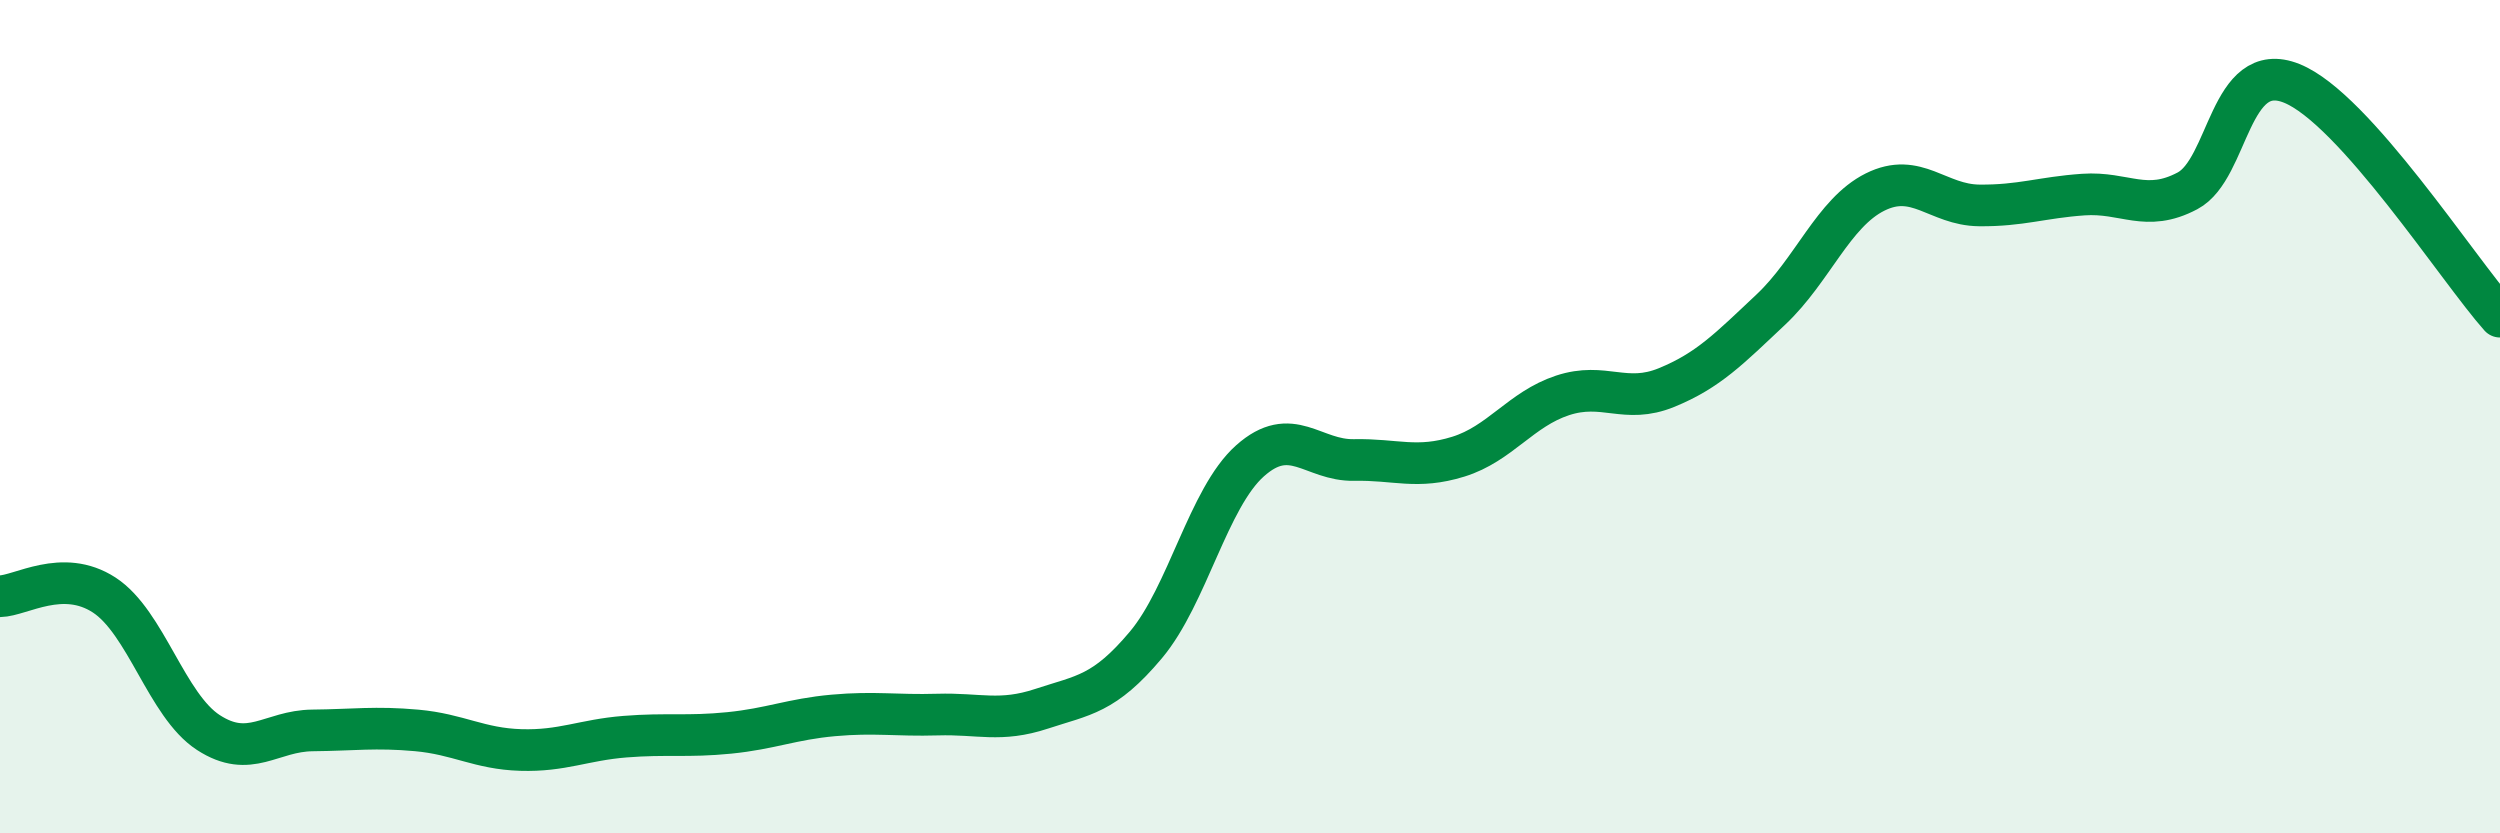
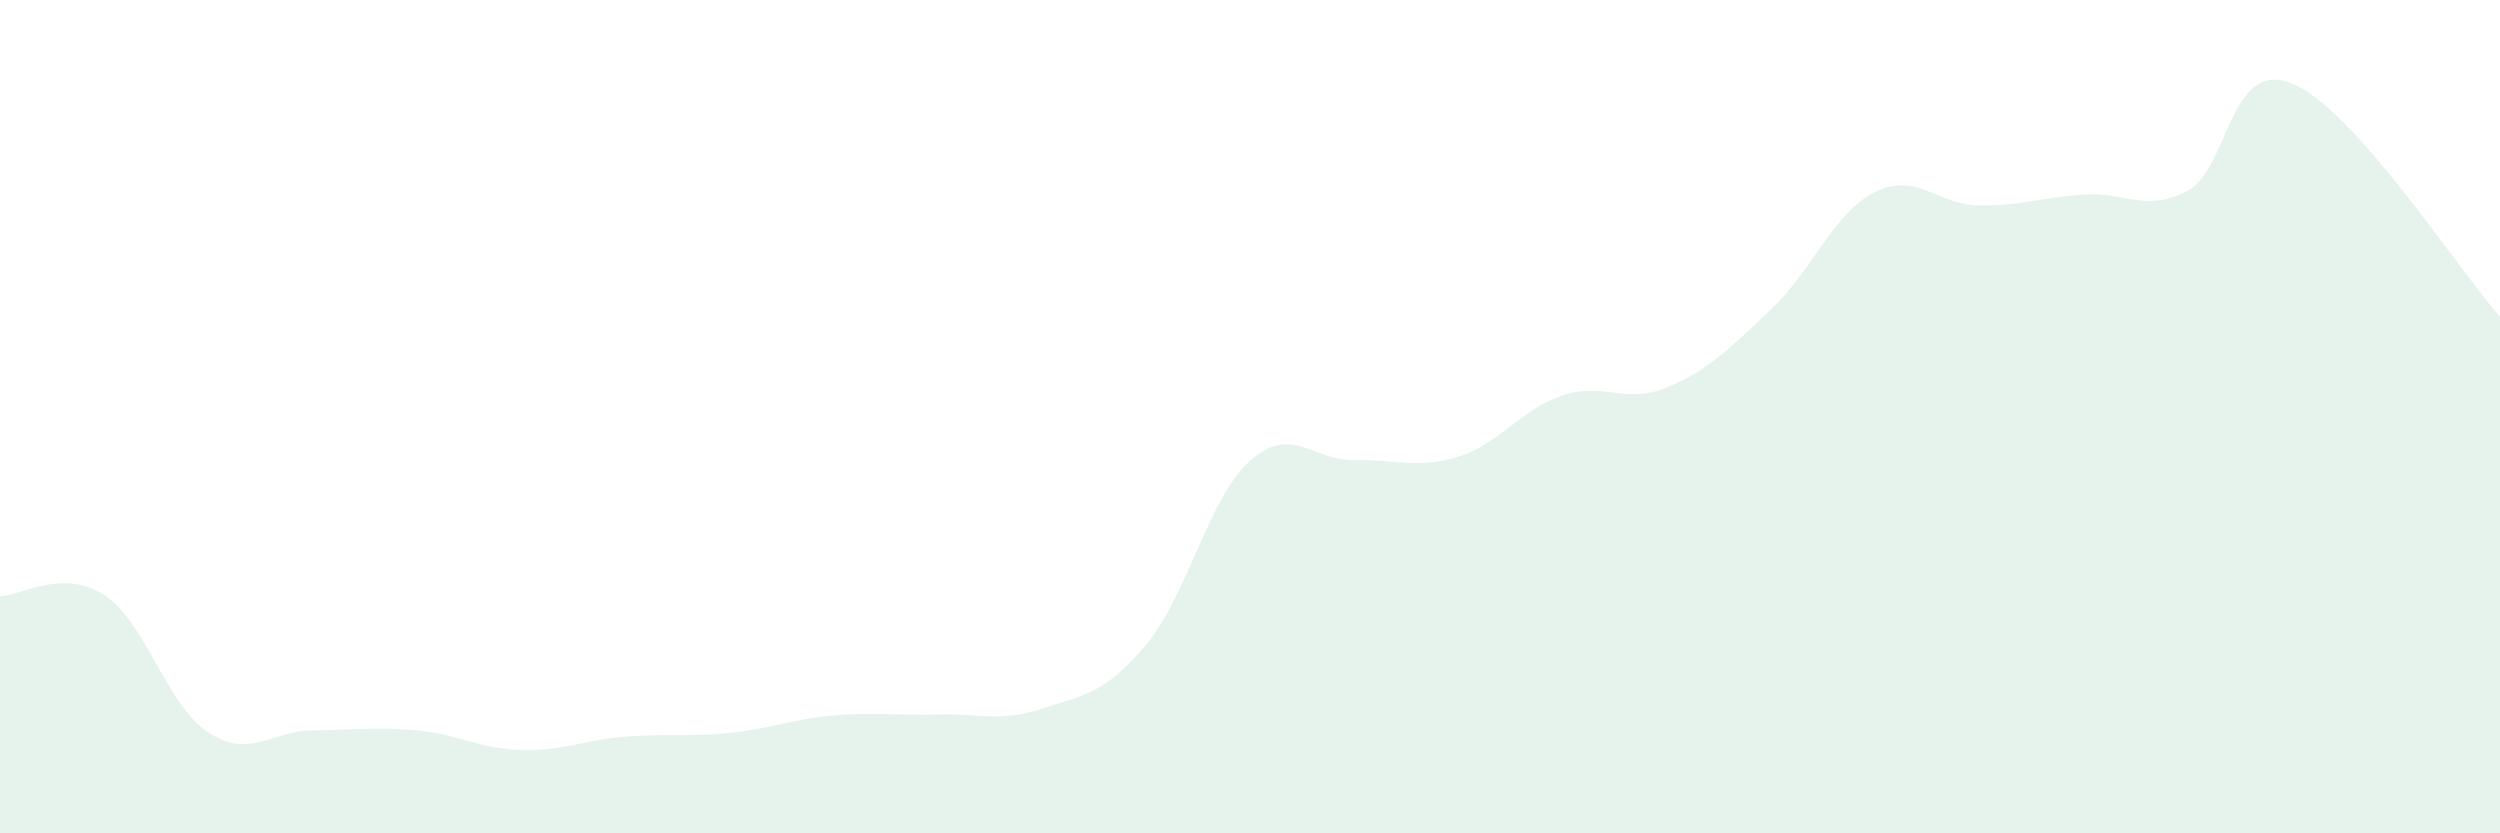
<svg xmlns="http://www.w3.org/2000/svg" width="60" height="20" viewBox="0 0 60 20">
  <path d="M 0,14.31 C 0.5,14.3 1.5,13.63 2.5,14.28 C 3.5,14.93 4,16.93 5,17.58 C 6,18.23 6.5,17.54 7.5,17.53 C 8.5,17.52 9,17.44 10,17.53 C 11,17.62 11.5,17.97 12.5,18 C 13.5,18.03 14,17.76 15,17.68 C 16,17.6 16.5,17.69 17.5,17.59 C 18.5,17.49 19,17.26 20,17.17 C 21,17.08 21.5,17.18 22.5,17.15 C 23.5,17.12 24,17.34 25,17.01 C 26,16.68 26.5,16.67 27.5,15.48 C 28.5,14.29 29,11.95 30,11.06 C 31,10.17 31.5,11.06 32.5,11.04 C 33.5,11.02 34,11.27 35,10.96 C 36,10.65 36.5,9.82 37.5,9.49 C 38.5,9.16 39,9.71 40,9.3 C 41,8.89 41.5,8.37 42.5,7.43 C 43.5,6.49 44,5.11 45,4.61 C 46,4.11 46.5,4.92 47.5,4.93 C 48.5,4.94 49,4.74 50,4.67 C 51,4.6 51.5,5.11 52.5,4.58 C 53.5,4.05 53.5,1.4 55,2 C 56.5,2.6 59,6.48 60,7.6L60 20L0 20Z" fill="#008740" opacity="0.1" stroke-linecap="round" stroke-linejoin="round" />
-   <path d="M 0,14.31 C 0.5,14.3 1.5,13.63 2.5,14.28 C 3.5,14.93 4,16.93 5,17.58 C 6,18.23 6.5,17.54 7.5,17.53 C 8.5,17.52 9,17.44 10,17.53 C 11,17.62 11.5,17.97 12.5,18 C 13.5,18.03 14,17.76 15,17.68 C 16,17.6 16.5,17.69 17.5,17.59 C 18.5,17.49 19,17.26 20,17.17 C 21,17.08 21.5,17.18 22.5,17.15 C 23.5,17.12 24,17.34 25,17.01 C 26,16.68 26.5,16.67 27.5,15.48 C 28.5,14.29 29,11.95 30,11.06 C 31,10.17 31.5,11.06 32.5,11.04 C 33.5,11.02 34,11.27 35,10.96 C 36,10.65 36.5,9.82 37.5,9.49 C 38.5,9.16 39,9.71 40,9.3 C 41,8.89 41.5,8.37 42.5,7.43 C 43.5,6.49 44,5.11 45,4.61 C 46,4.11 46.5,4.92 47.5,4.93 C 48.5,4.94 49,4.74 50,4.67 C 51,4.6 51.5,5.11 52.5,4.58 C 53.5,4.05 53.5,1.4 55,2 C 56.5,2.6 59,6.48 60,7.6" stroke="#008740" stroke-width="1" fill="none" stroke-linecap="round" stroke-linejoin="round" />
</svg>